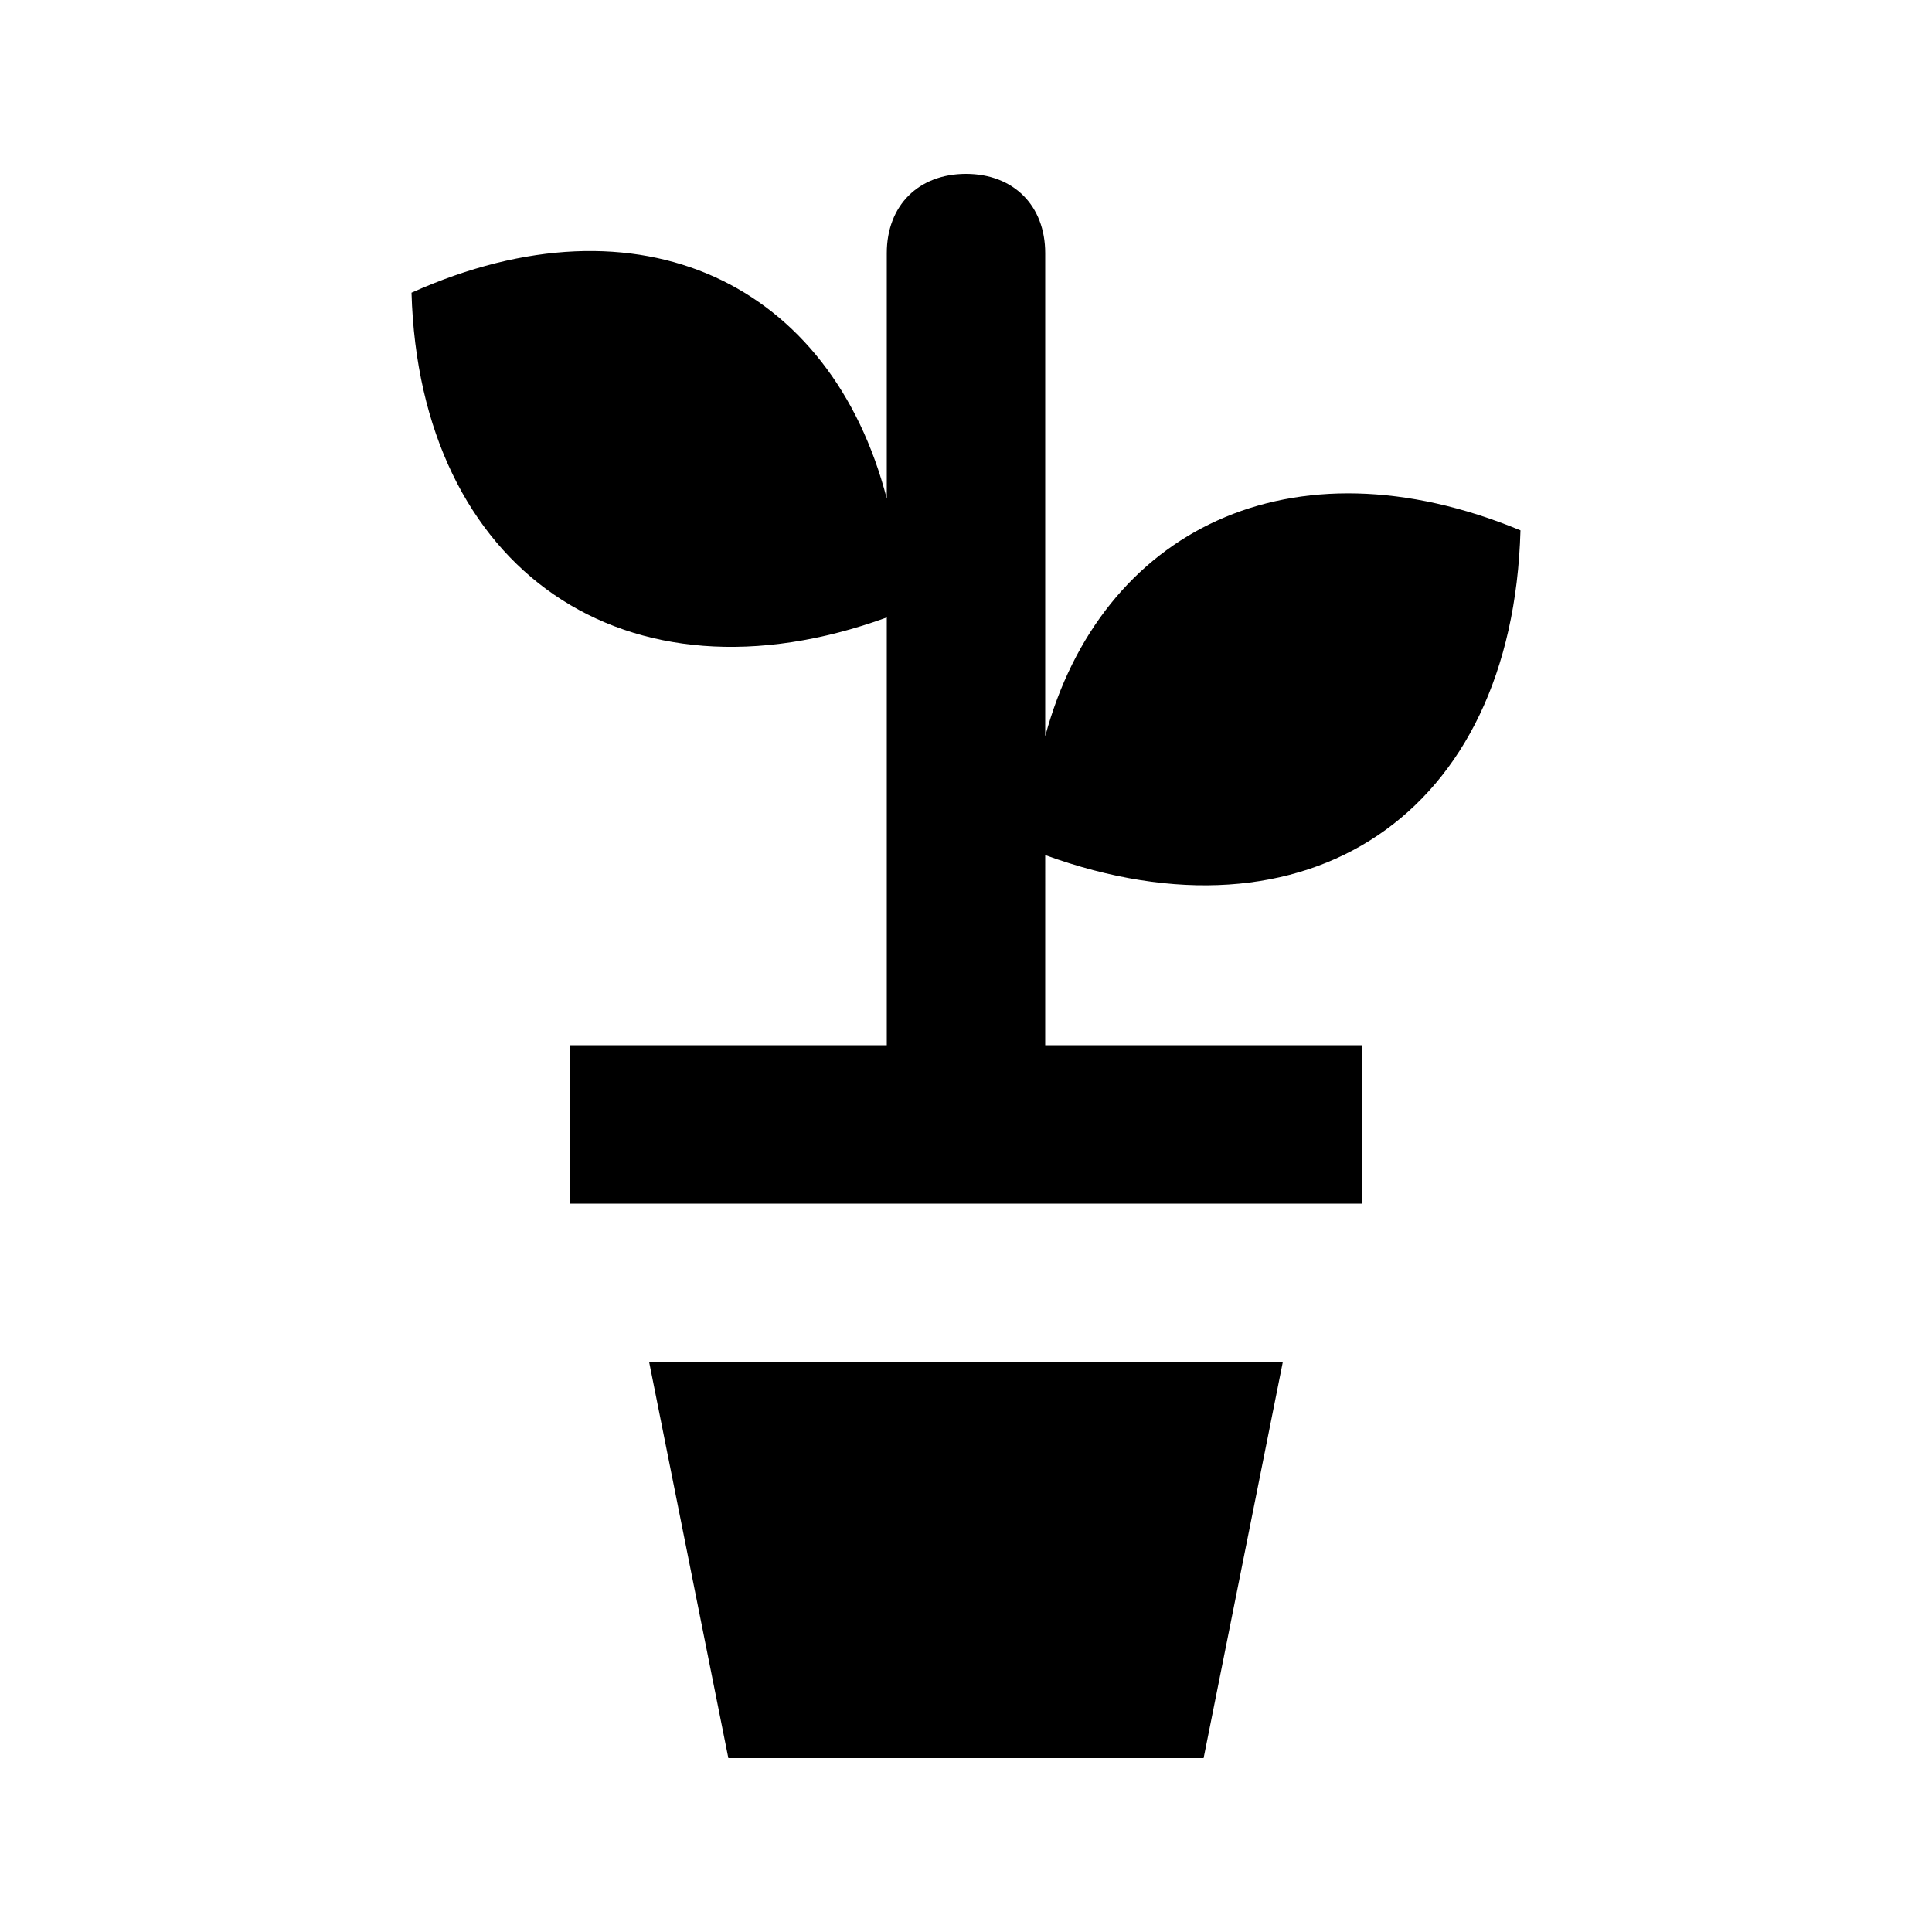
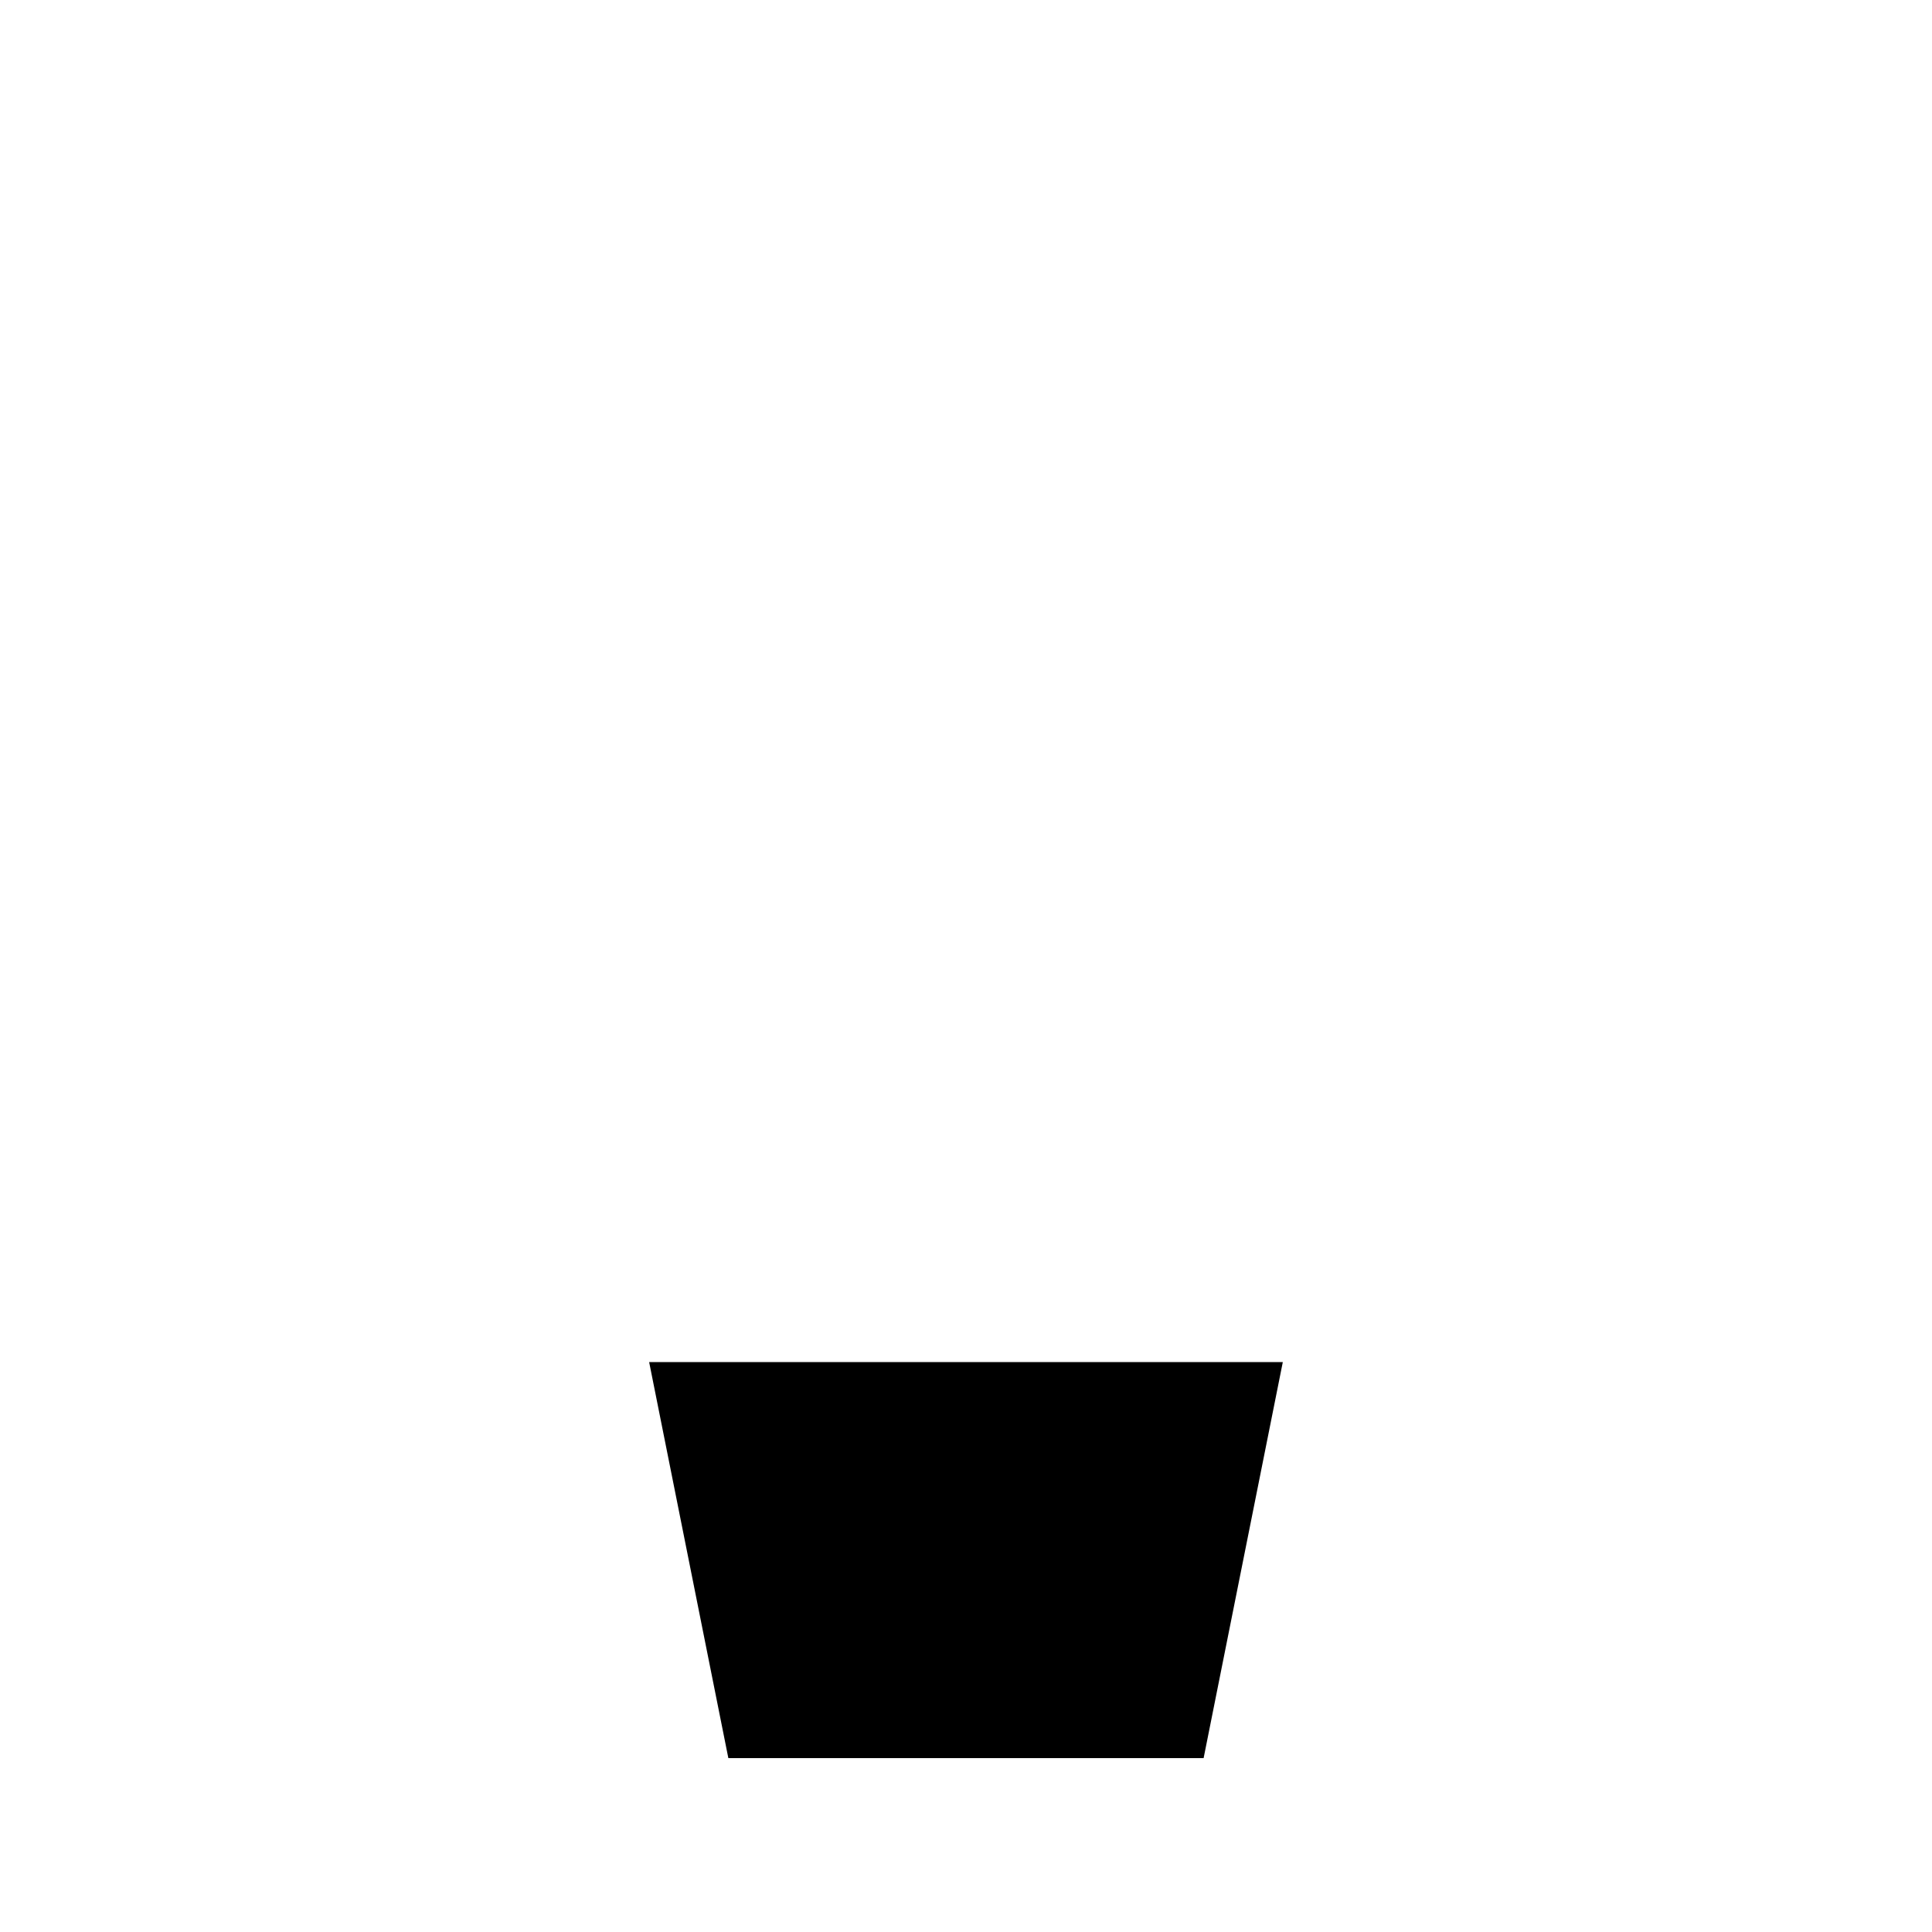
<svg xmlns="http://www.w3.org/2000/svg" fill="#000000" width="800px" height="800px" version="1.1" viewBox="144 144 512 512">
  <g>
    <path d="m337.02 609.92h125.95l20.988-104.96h-167.93z" />
-     <path d="m420.99 370.61c69.273 25.191 123.85-10.496 125.95-86.066-60.879-25.191-111.26 0-125.95 54.578v-128.05c0-12.594-8.398-20.992-20.992-20.992s-20.992 8.398-20.992 20.992v65.074c-14.695-56.68-65.074-81.867-125.95-54.578 2.098 73.473 56.68 111.26 125.95 86.066v113.36h-83.969v41.984h209.92v-41.984h-83.969z" />
  </g>
</svg>